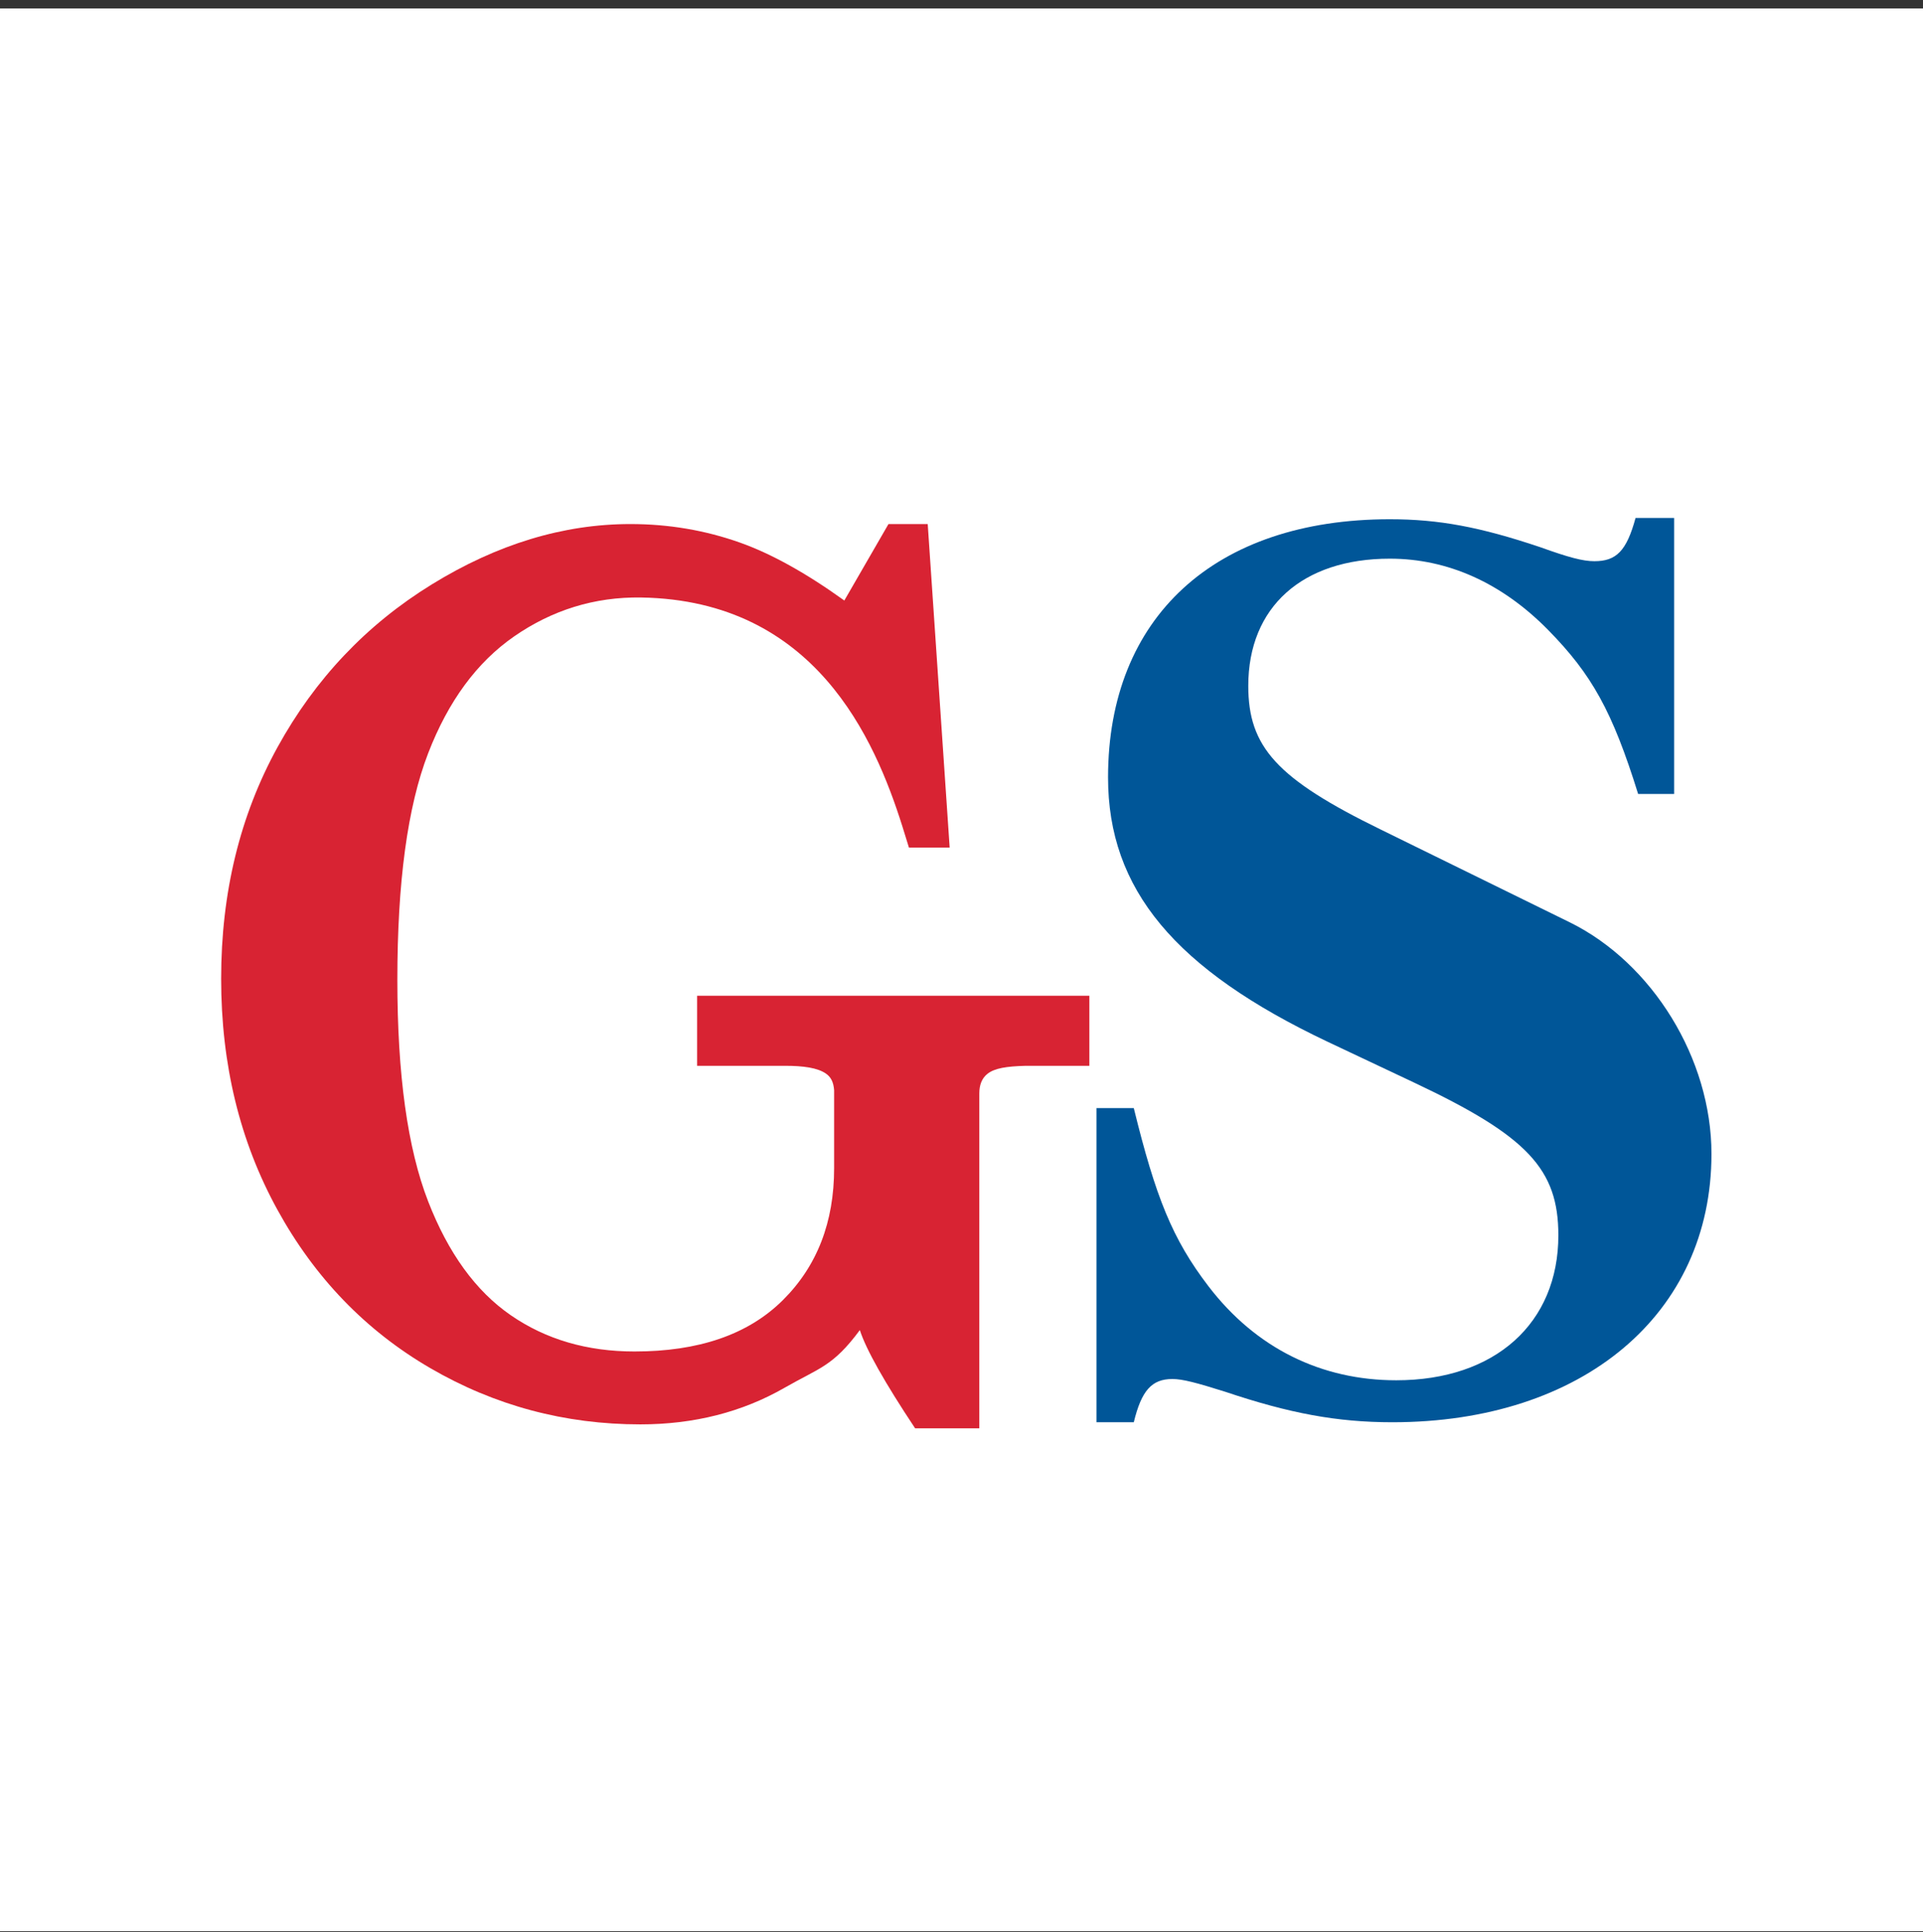
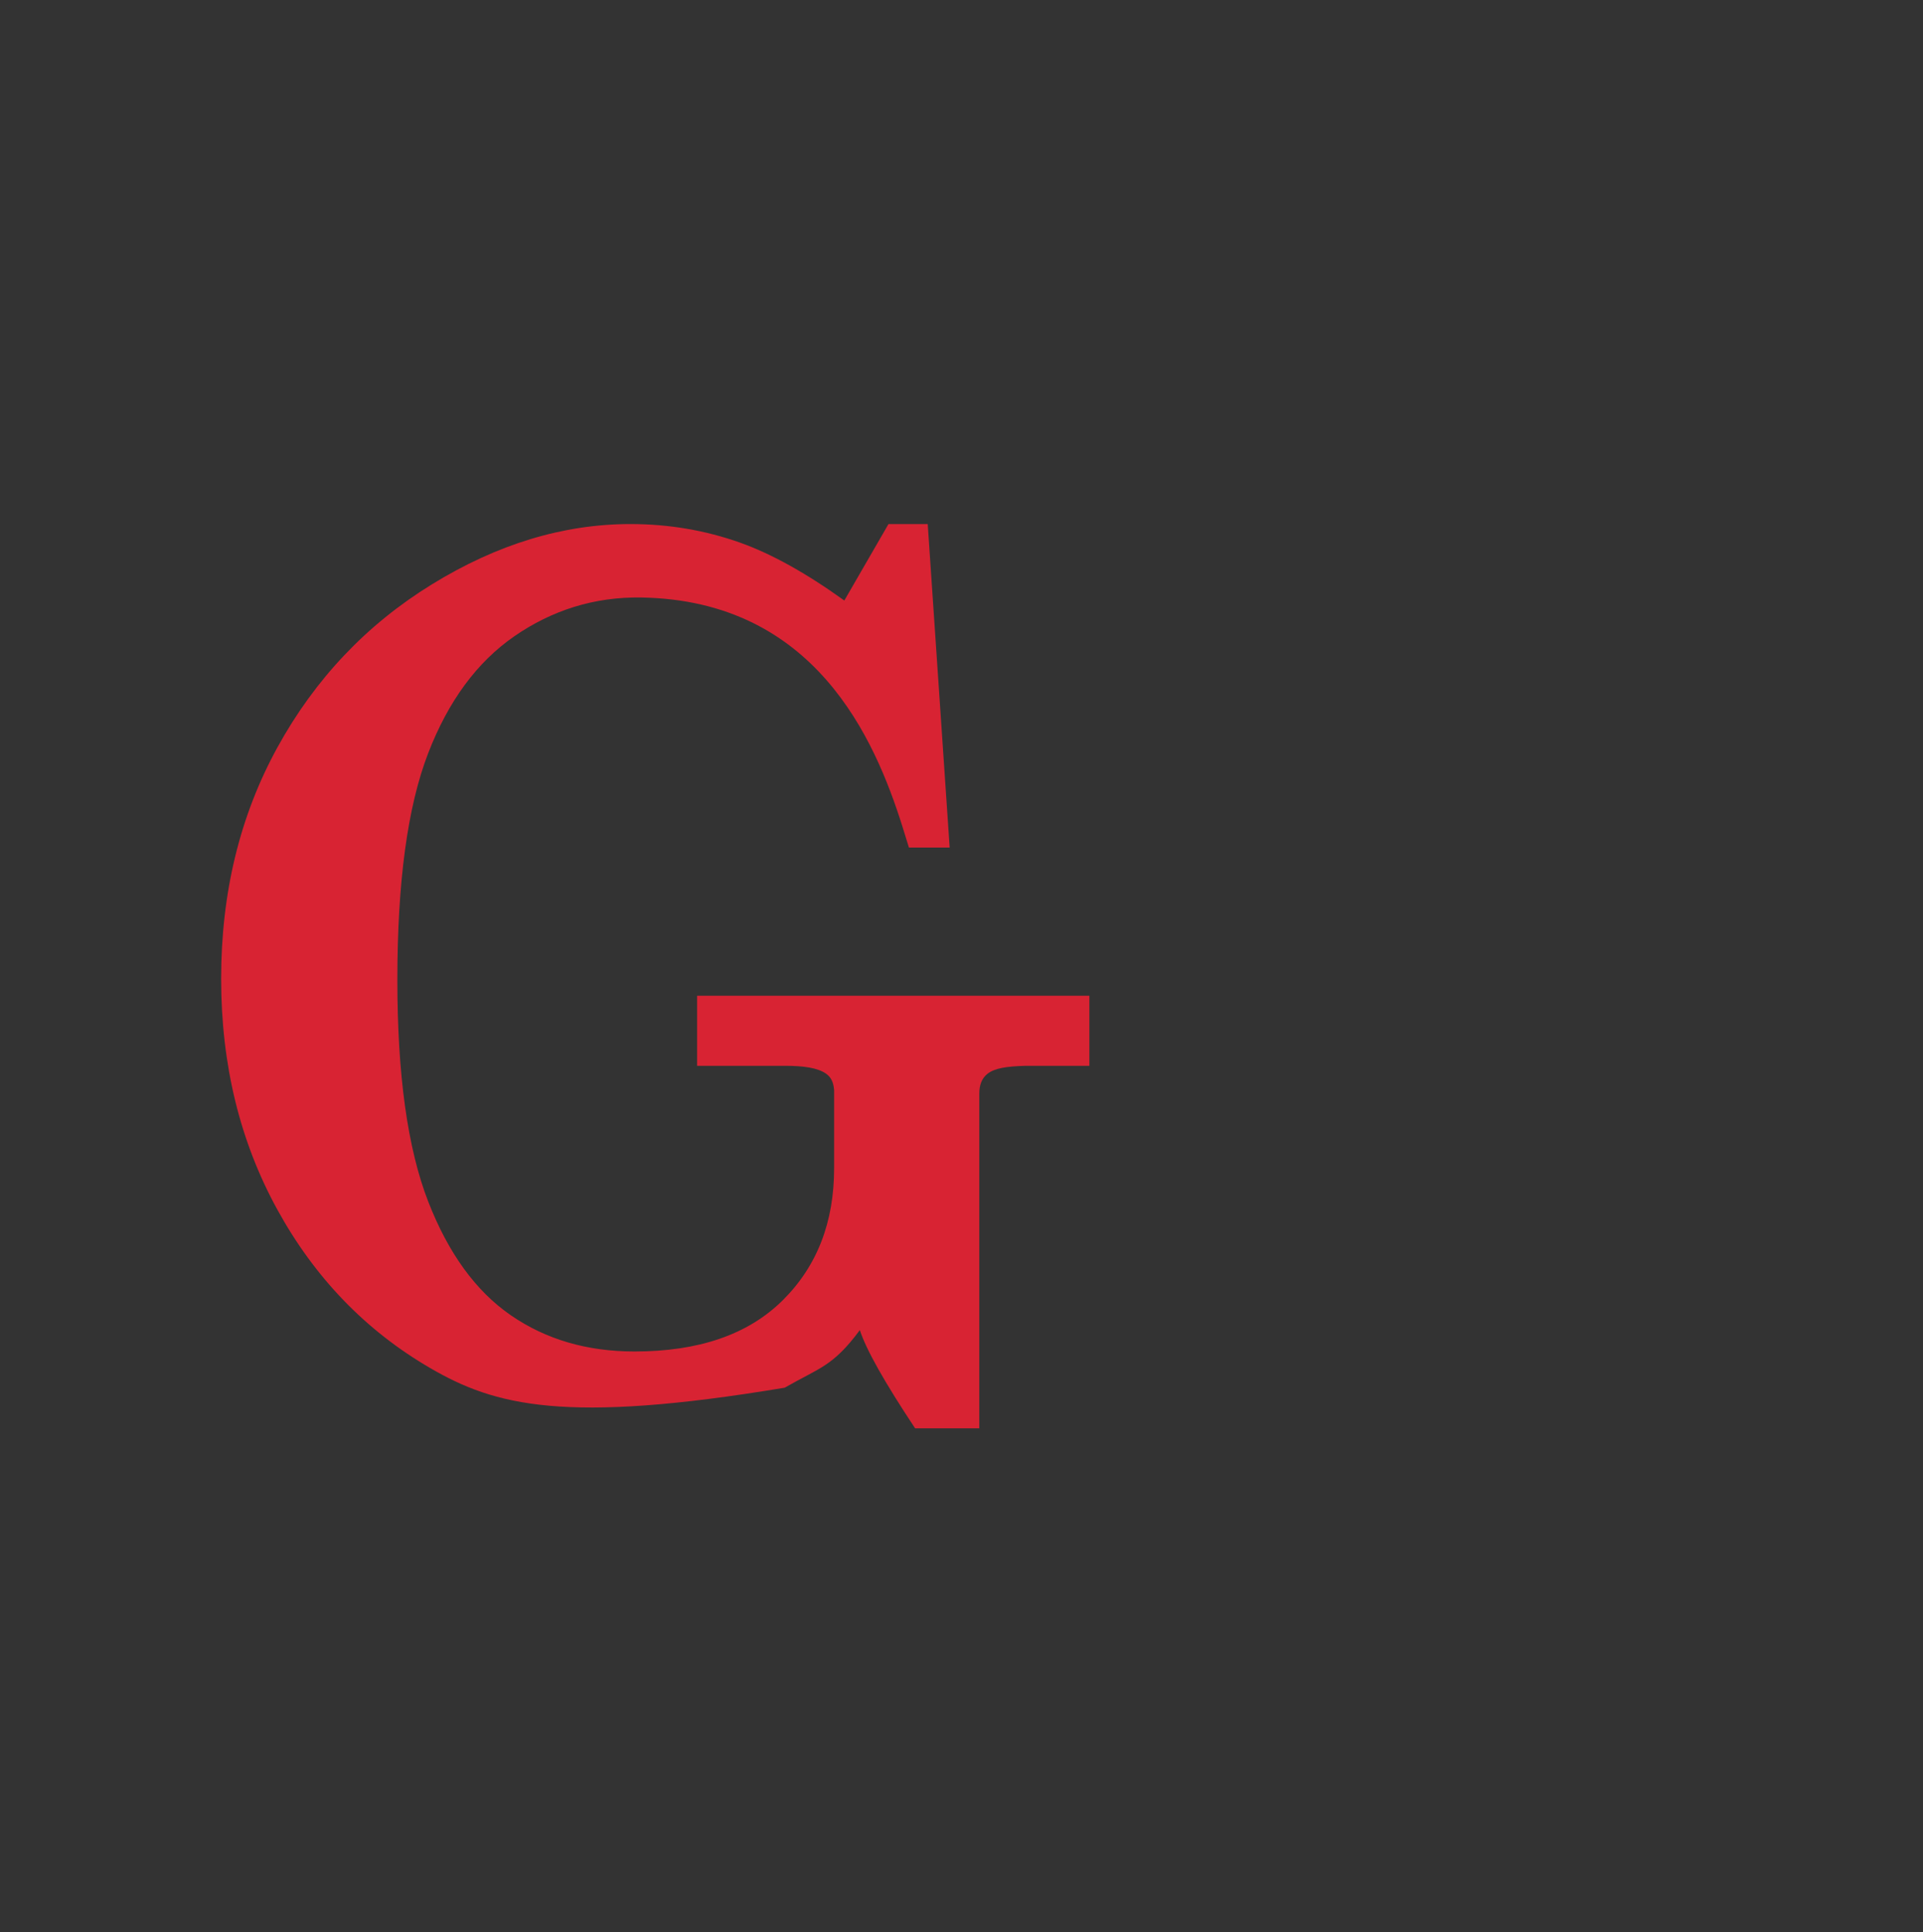
<svg xmlns="http://www.w3.org/2000/svg" width="200" height="201" viewBox="0 0 200 201" fill="none">
  <rect x="0" y="0" width="200" height="201" fill="#333333" stroke="none" />
-   <rect width="200" height="200" transform="translate(0 0.877)" fill="white" />
-   <path d="M96.487 54.51L98.769 88.162H94.533L93.855 85.971C90.975 76.829 84.746 62.464 66.719 62.151C61.798 62.066 57.387 63.49 53.495 66.181C49.592 68.88 46.619 72.944 44.536 78.336C42.377 83.922 41.327 91.789 41.327 101.923C41.327 111.744 42.378 119.433 44.534 124.977C46.613 130.321 49.46 134.282 53.128 136.81C56.786 139.332 61.076 140.577 65.988 140.577C72.618 140.577 77.78 138.847 81.409 135.248C84.987 131.701 86.752 127.115 86.752 121.513V113.395C86.688 112.571 86.434 112.035 85.887 111.662C85.022 111.072 83.583 110.862 81.637 110.862H72.503V103.573H113.299V110.862H106.682C104.647 110.916 103.436 111.117 102.707 111.69C102.104 112.163 101.852 112.868 101.852 113.747V148.571H95.177C91.994 143.775 90.077 140.369 89.426 138.351C86.619 142.144 85.235 142.263 81.61 144.344C77.192 146.881 72.19 148.159 66.597 148.159C58.739 148.159 51.459 146.208 44.757 142.311C38.038 138.404 32.729 132.902 28.833 125.8C24.951 118.724 23 110.728 23 101.805C23 92.843 24.961 84.816 28.864 77.721C32.772 70.616 38.12 64.972 44.906 60.79C51.718 56.593 58.605 54.51 65.562 54.51C69.549 54.51 73.356 55.157 76.984 56.448C80.209 57.596 83.822 59.596 87.813 62.464L92.406 54.51H96.487Z" fill="#D82333" />
-   <path fill-rule="evenodd" clip-rule="evenodd" d="M170.372 82.585C167.696 73.986 165.555 70.15 161.006 65.519C156.189 60.624 150.568 58.111 144.547 58.111C135.448 58.111 129.827 63.138 129.827 71.34C129.827 77.69 132.771 80.997 143.61 86.289L163.281 95.946C171.845 100.179 178 110.102 178 120.025C178 136.693 164.618 147.938 144.814 147.938C139.061 147.938 134.11 147.012 127.419 144.763C124.475 143.837 123.003 143.44 121.933 143.44C119.792 143.44 118.721 144.631 117.918 147.938H114.038V115.26H117.918C120.193 124.522 121.933 128.888 125.679 133.783C130.63 140.265 137.455 143.572 145.216 143.572C155.519 143.572 162.076 137.619 162.076 128.491C162.076 121.612 158.865 118.172 147.09 112.616L138.124 108.382C122.2 100.841 115.242 92.507 115.242 80.865C115.242 64.196 126.349 54.01 144.547 54.01C149.632 54.01 153.913 54.804 160.203 56.92C163.147 57.979 164.618 58.374 165.823 58.374C168.098 58.374 169.168 57.317 170.104 53.877H174.118V82.585H170.372Z" fill="#005698" />
+   <path d="M96.487 54.51L98.769 88.162H94.533L93.855 85.971C90.975 76.829 84.746 62.464 66.719 62.151C61.798 62.066 57.387 63.49 53.495 66.181C49.592 68.88 46.619 72.944 44.536 78.336C42.377 83.922 41.327 91.789 41.327 101.923C41.327 111.744 42.378 119.433 44.534 124.977C46.613 130.321 49.46 134.282 53.128 136.81C56.786 139.332 61.076 140.577 65.988 140.577C72.618 140.577 77.78 138.847 81.409 135.248C84.987 131.701 86.752 127.115 86.752 121.513V113.395C86.688 112.571 86.434 112.035 85.887 111.662C85.022 111.072 83.583 110.862 81.637 110.862H72.503V103.573H113.299V110.862H106.682C104.647 110.916 103.436 111.117 102.707 111.69C102.104 112.163 101.852 112.868 101.852 113.747V148.571H95.177C91.994 143.775 90.077 140.369 89.426 138.351C86.619 142.144 85.235 142.263 81.61 144.344C58.739 148.159 51.459 146.208 44.757 142.311C38.038 138.404 32.729 132.902 28.833 125.8C24.951 118.724 23 110.728 23 101.805C23 92.843 24.961 84.816 28.864 77.721C32.772 70.616 38.12 64.972 44.906 60.79C51.718 56.593 58.605 54.51 65.562 54.51C69.549 54.51 73.356 55.157 76.984 56.448C80.209 57.596 83.822 59.596 87.813 62.464L92.406 54.51H96.487Z" fill="#D82333" />
</svg>